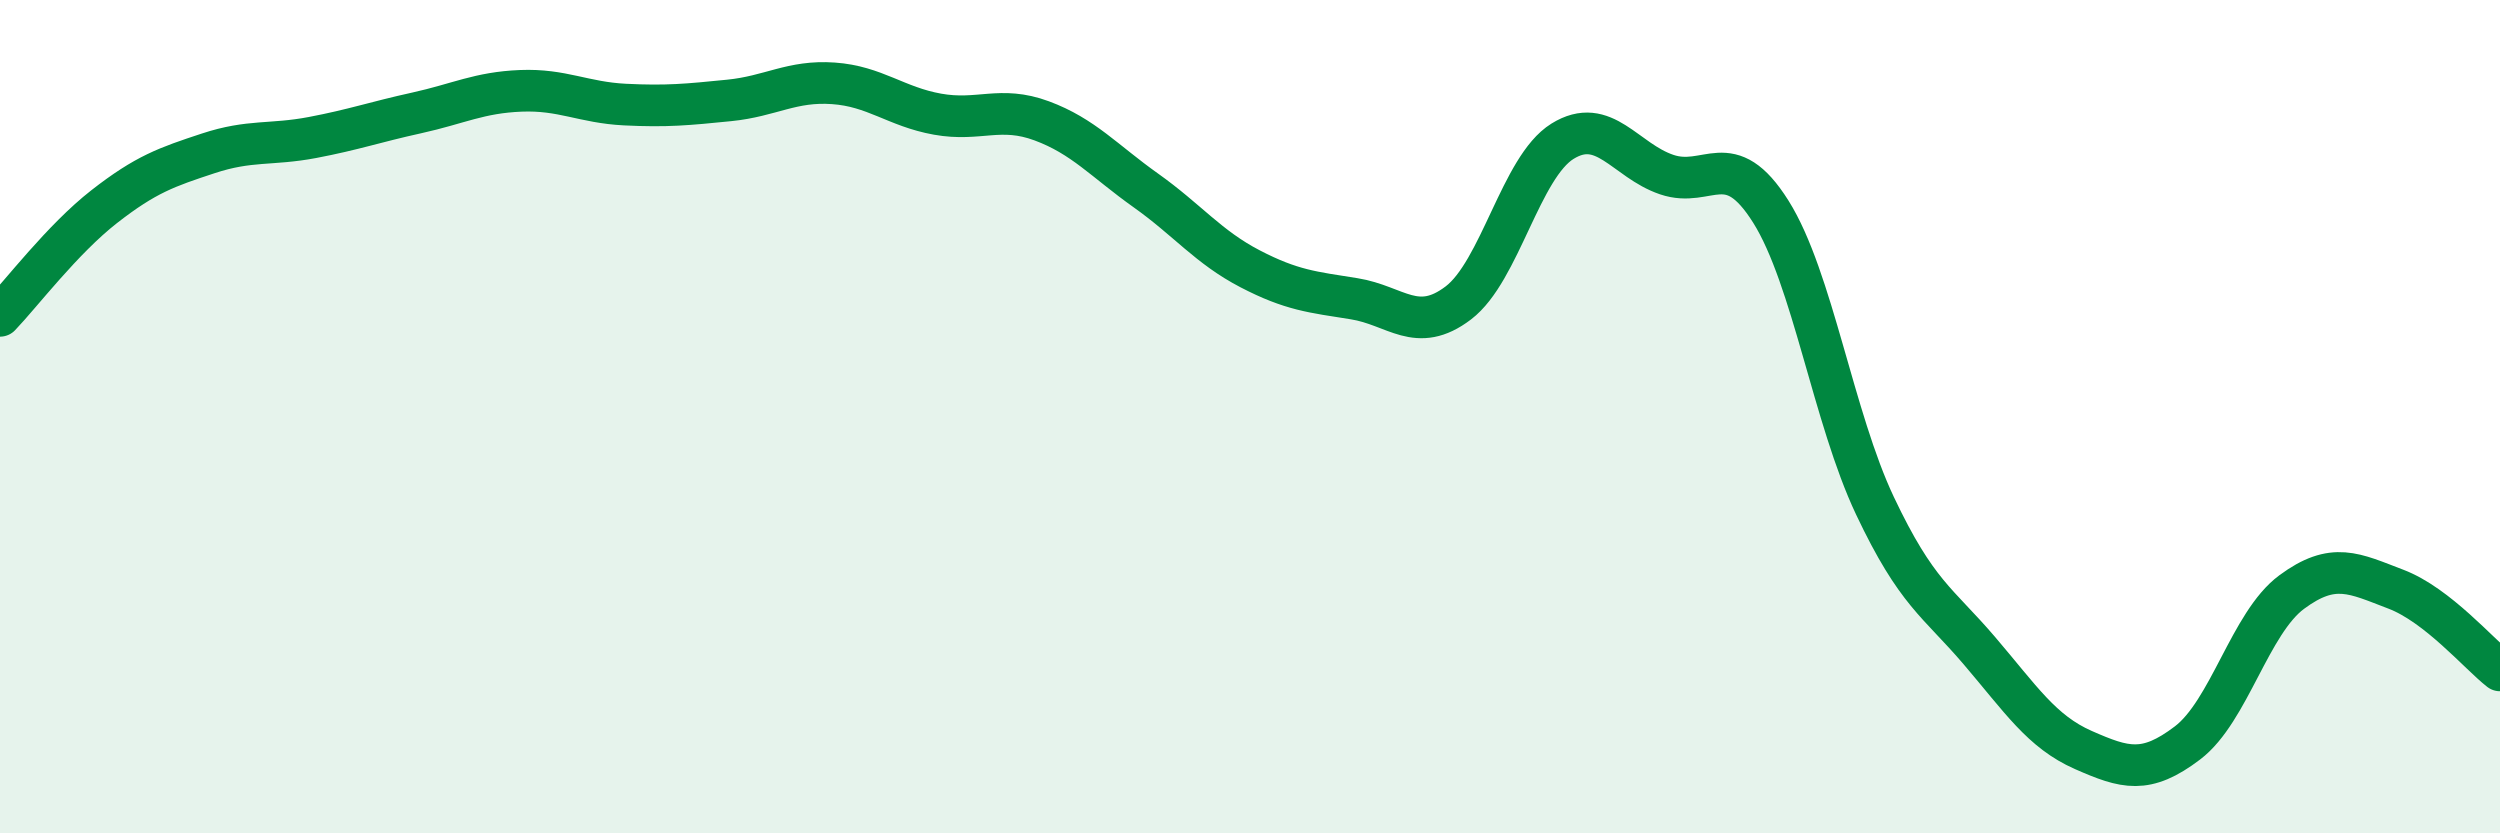
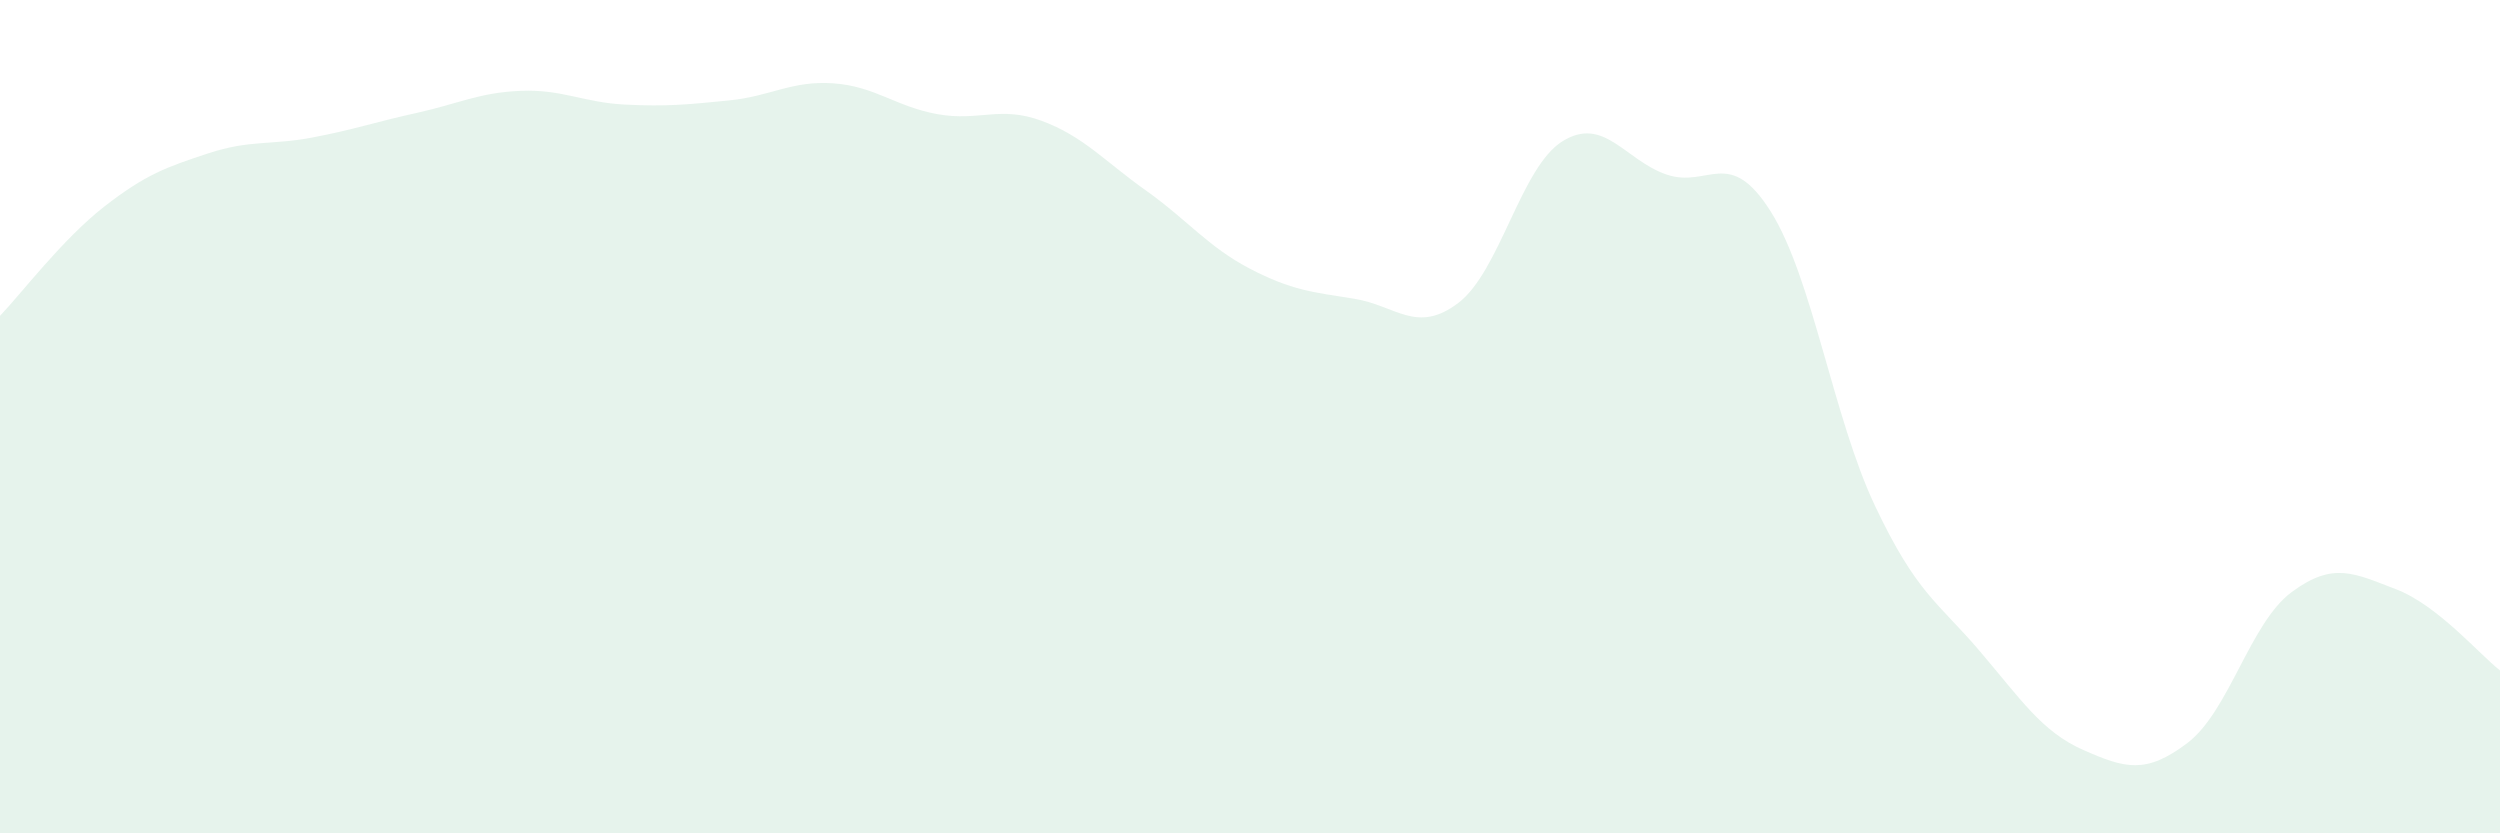
<svg xmlns="http://www.w3.org/2000/svg" width="60" height="20" viewBox="0 0 60 20">
  <path d="M 0,7.58 C 0.5,7.06 1.5,5.74 2.5,4.96 C 3.5,4.18 4,4.01 5,3.68 C 6,3.35 6.5,3.49 7.5,3.3 C 8.5,3.11 9,2.93 10,2.71 C 11,2.49 11.5,2.22 12.5,2.18 C 13.5,2.14 14,2.46 15,2.51 C 16,2.56 16.5,2.51 17.5,2.41 C 18.5,2.31 19,1.93 20,2 C 21,2.07 21.5,2.56 22.5,2.74 C 23.5,2.92 24,2.53 25,2.9 C 26,3.27 26.5,3.86 27.5,4.57 C 28.5,5.28 29,5.93 30,6.45 C 31,6.97 31.5,7.01 32.5,7.17 C 33.5,7.33 34,8.03 35,7.27 C 36,6.51 36.5,4.01 37.5,3.39 C 38.5,2.77 39,3.85 40,4.19 C 41,4.53 41.5,3.49 42.5,5.08 C 43.5,6.67 44,10.03 45,12.14 C 46,14.25 46.5,14.44 47.5,15.61 C 48.5,16.78 49,17.56 50,18 C 51,18.44 51.5,18.59 52.5,17.83 C 53.5,17.07 54,14.95 55,14.21 C 56,13.47 56.5,13.76 57.5,14.14 C 58.5,14.52 59.5,15.7 60,16.09L60 20L0 20Z" fill="#008740" opacity="0.1" stroke-linecap="round" stroke-linejoin="round" />
-   <path d="M 0,7.58 C 0.5,7.06 1.5,5.74 2.5,4.96 C 3.5,4.18 4,4.01 5,3.68 C 6,3.35 6.5,3.49 7.5,3.3 C 8.5,3.11 9,2.93 10,2.71 C 11,2.49 11.5,2.22 12.5,2.18 C 13.5,2.14 14,2.46 15,2.51 C 16,2.56 16.5,2.51 17.5,2.41 C 18.5,2.31 19,1.93 20,2 C 21,2.07 21.5,2.56 22.5,2.74 C 23.5,2.92 24,2.53 25,2.9 C 26,3.27 26.5,3.86 27.5,4.57 C 28.5,5.28 29,5.93 30,6.45 C 31,6.97 31.5,7.01 32.5,7.17 C 33.5,7.33 34,8.03 35,7.27 C 36,6.51 36.5,4.01 37.5,3.39 C 38.5,2.77 39,3.85 40,4.19 C 41,4.53 41.5,3.49 42.5,5.08 C 43.5,6.67 44,10.03 45,12.14 C 46,14.25 46.5,14.44 47.5,15.61 C 48.5,16.78 49,17.56 50,18 C 51,18.44 51.5,18.59 52.5,17.83 C 53.5,17.07 54,14.95 55,14.21 C 56,13.47 56.5,13.76 57.5,14.14 C 58.5,14.52 59.5,15.7 60,16.09" stroke="#008740" stroke-width="1" fill="none" stroke-linecap="round" stroke-linejoin="round" />
</svg>